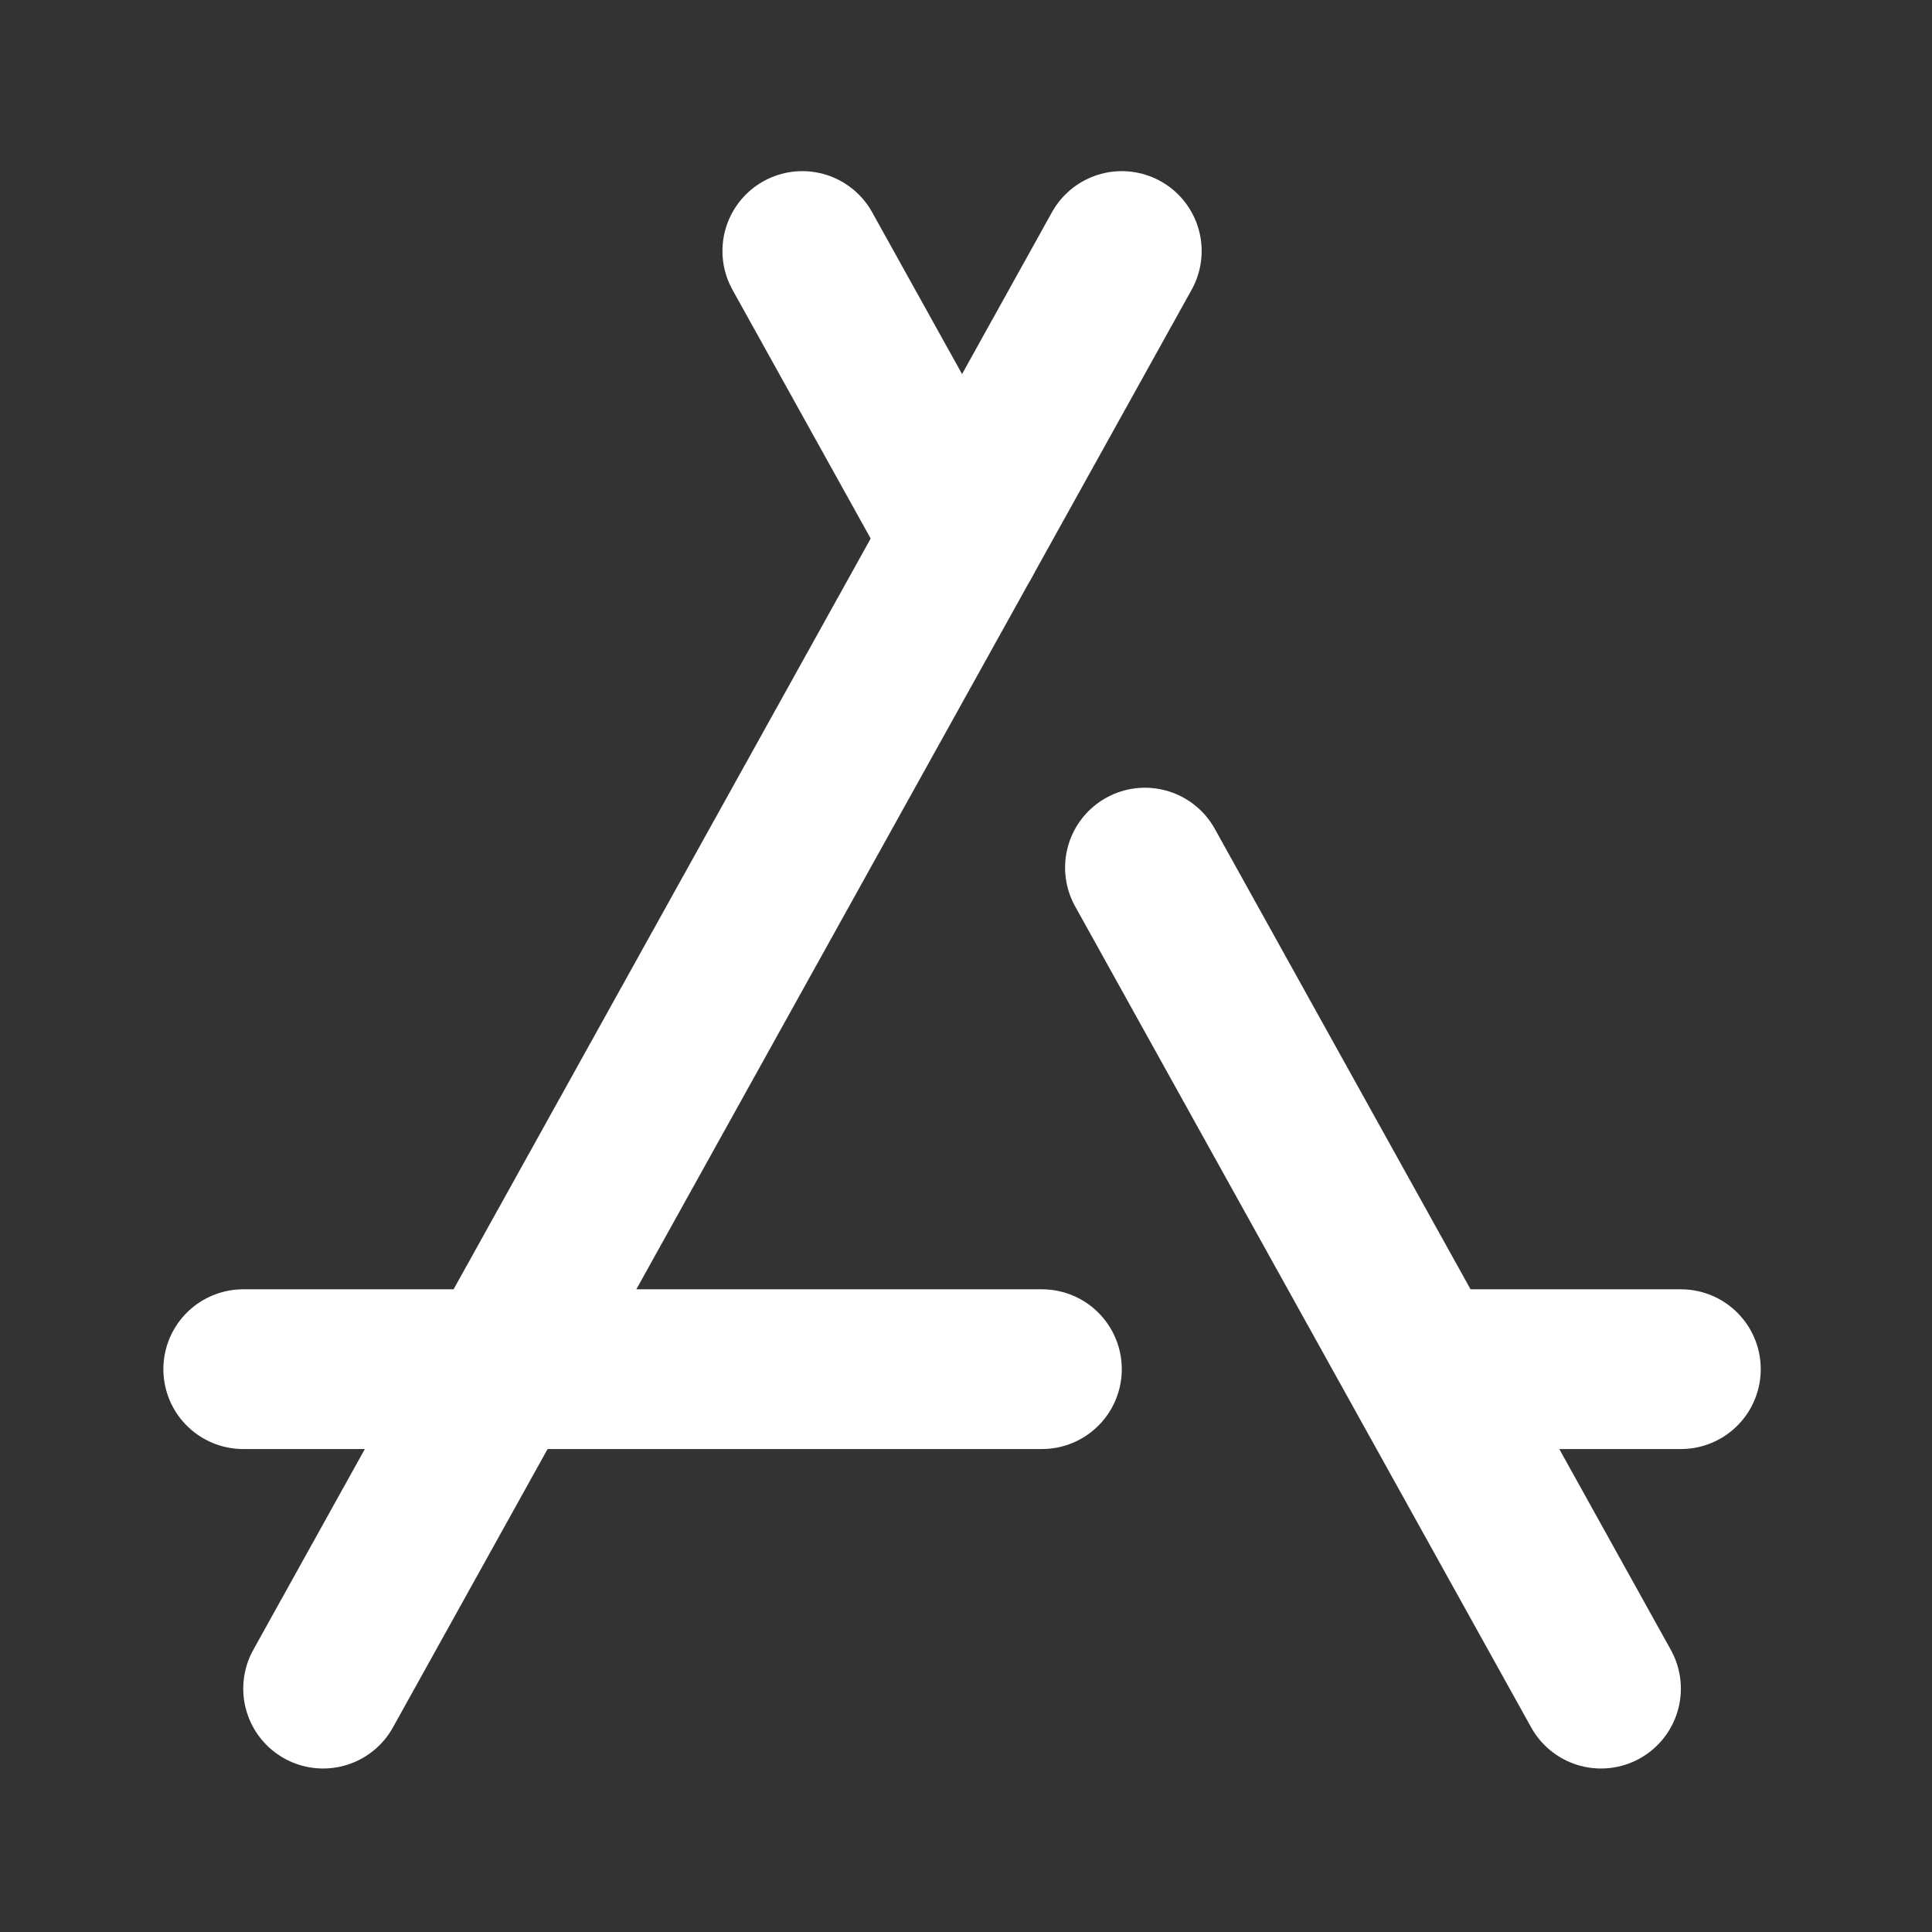
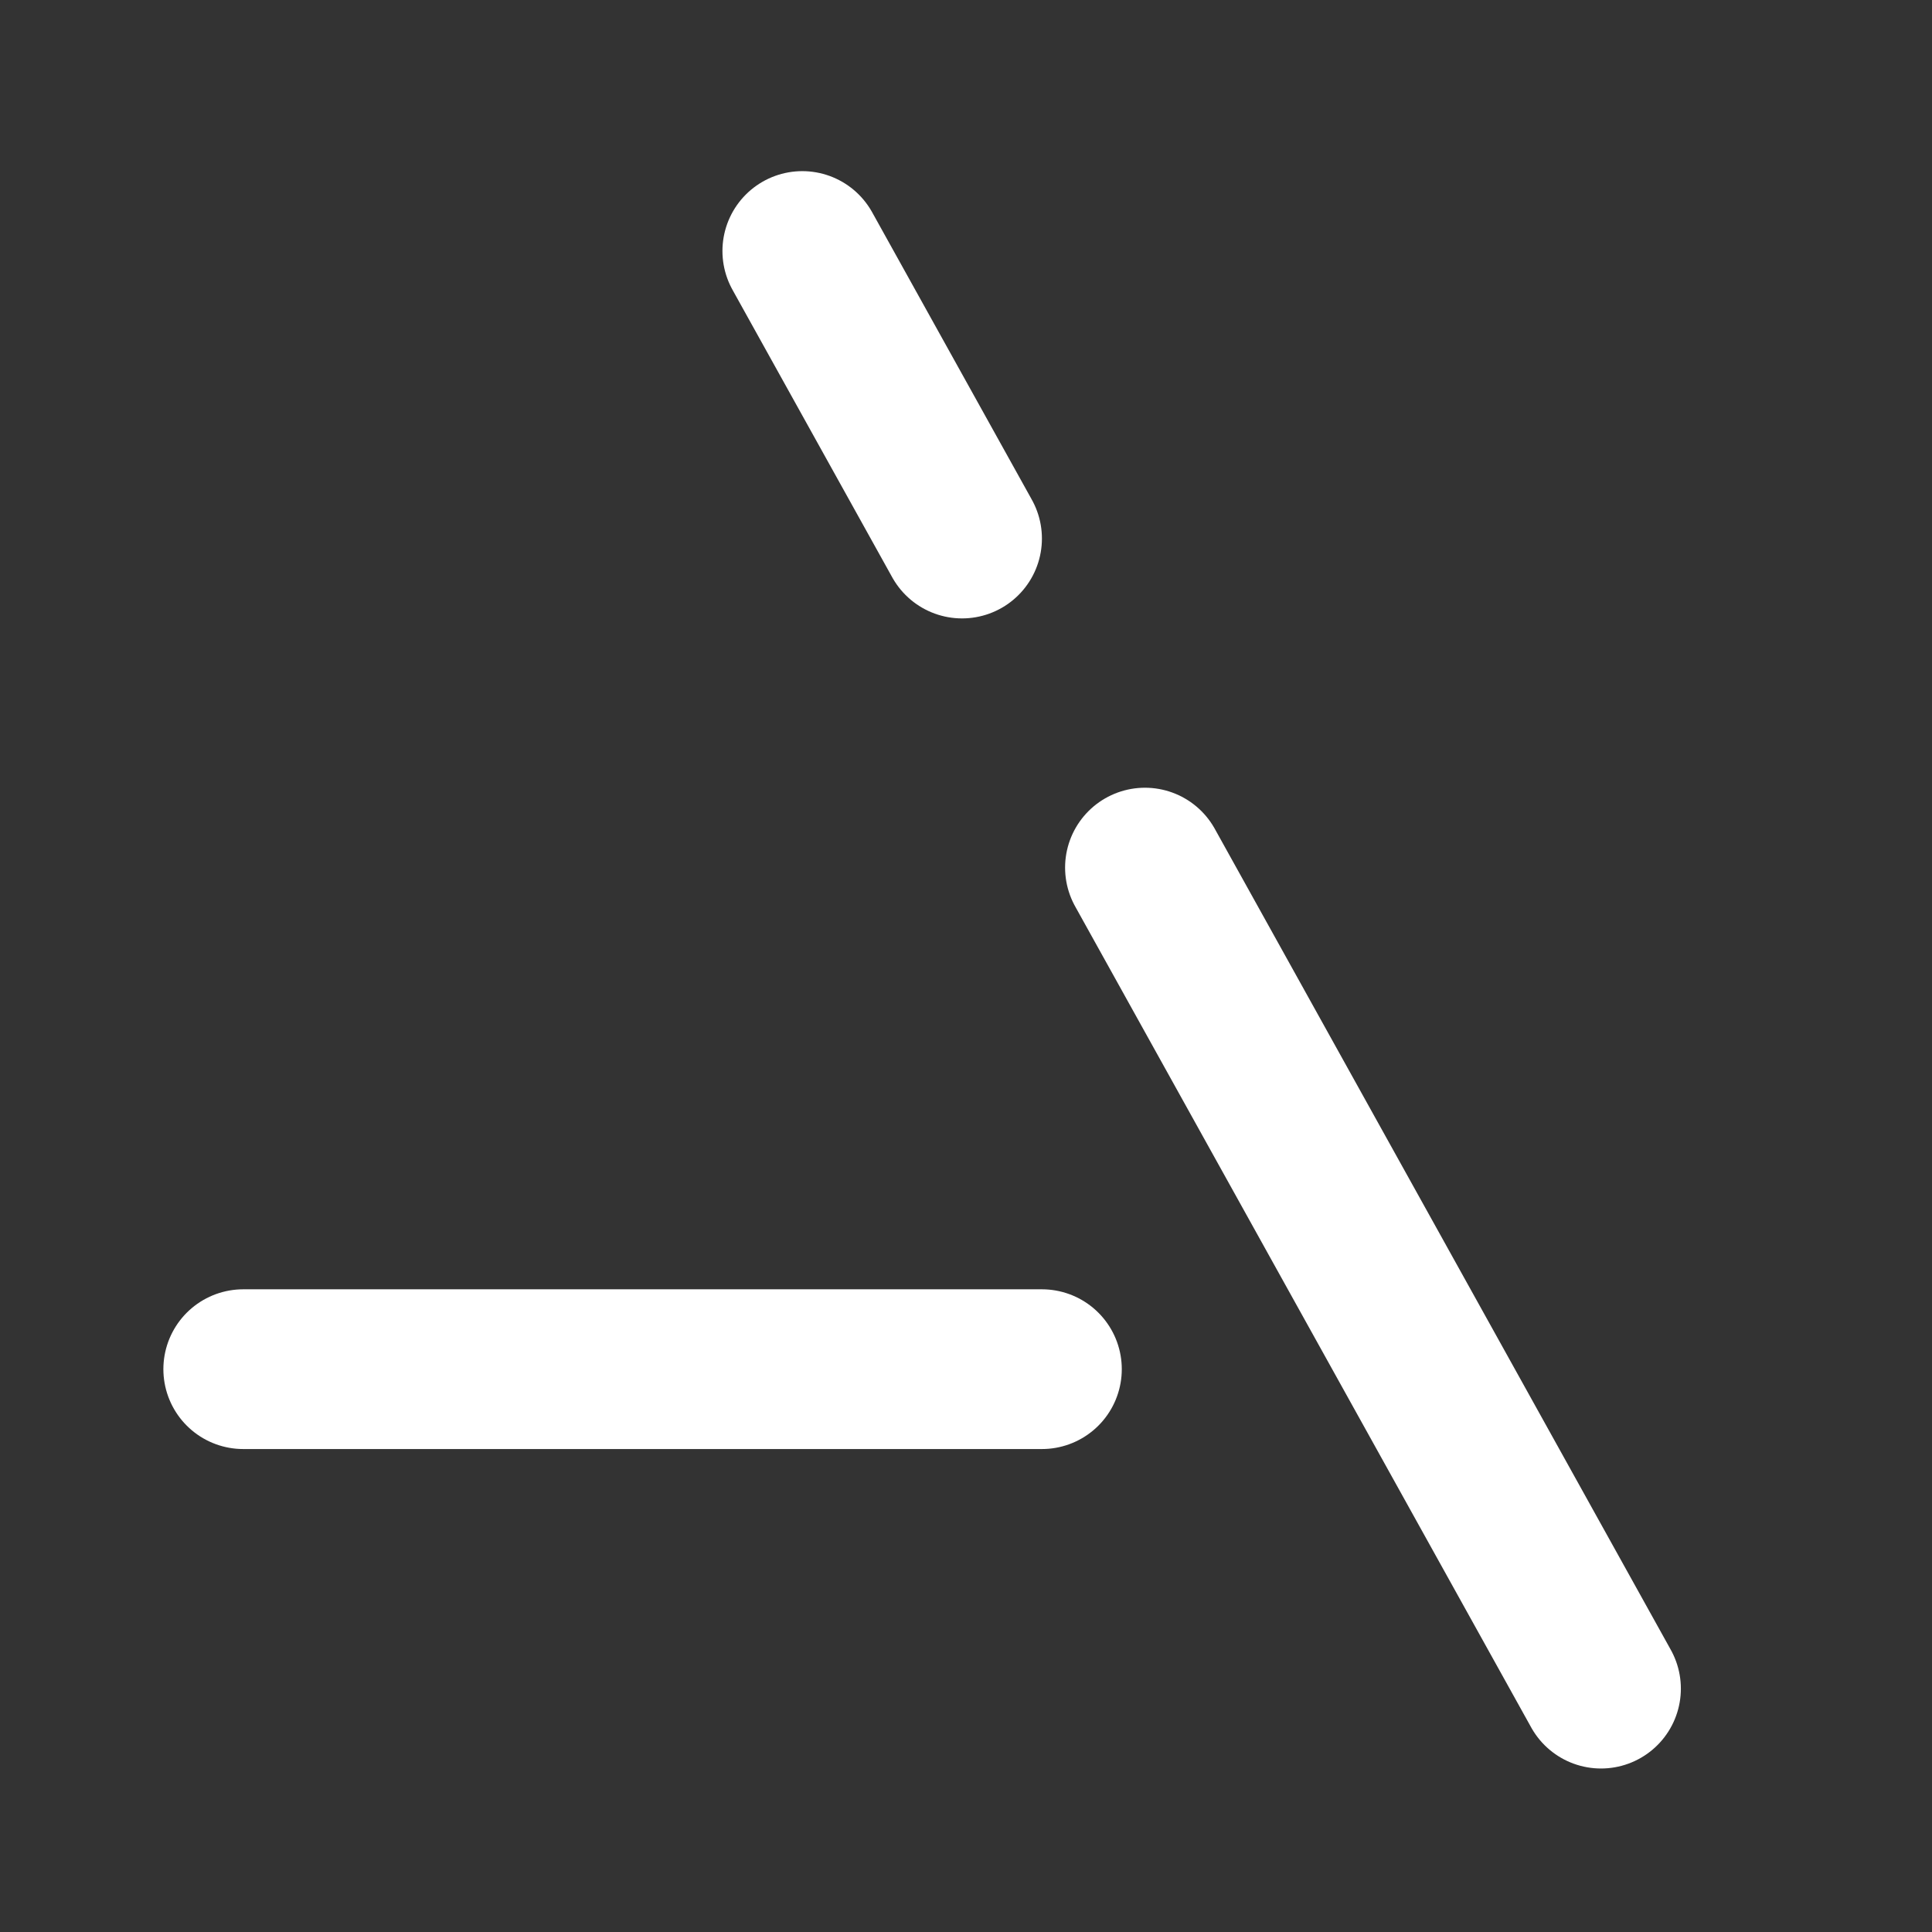
<svg xmlns="http://www.w3.org/2000/svg" width="153" height="153" viewBox="0 0 153 153" fill="none">
  <rect x="0" y="0" width="153" height="153" fill="#333333" stroke="none" />
-   <path d="M133.113 108.428H114.138" stroke="white" stroke-width="12.65" stroke-linecap="round" stroke-linejoin="round" />
  <path d="M126.787 133.727L90.672 68.707" stroke="white" stroke-width="12.65" stroke-linecap="round" stroke-linejoin="round" />
  <path d="M76.187 42.648L63.537 19.878" stroke="white" stroke-width="12.65" stroke-linecap="round" stroke-linejoin="round" />
-   <path d="M88.837 19.878L25.588 133.727" stroke="white" stroke-width="12.65" stroke-linecap="round" stroke-linejoin="round" />
  <path d="M82.512 108.428H19.263" stroke="white" stroke-width="12.65" stroke-linecap="round" stroke-linejoin="round" />
</svg>